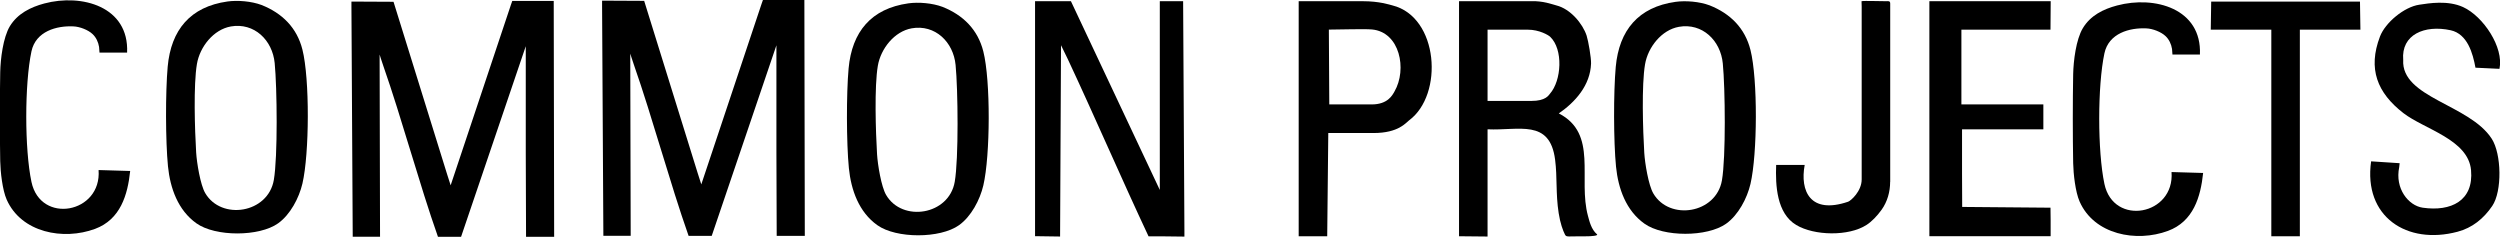
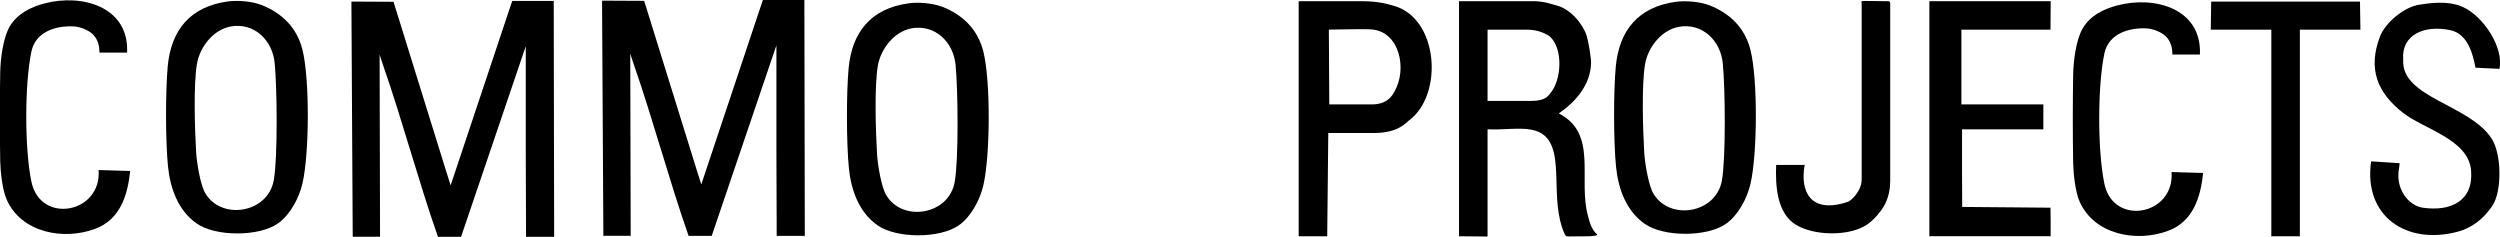
<svg xmlns="http://www.w3.org/2000/svg" viewBox="0 0 350.49 33.2" data-name="Layer 2" id="Layer_2">
  <g data-name="Layer 1" id="Layer_1-2">
    <g>
      <g>
        <path d="M77.69,33.2h-3.94l-.04-11.79V6.48s-9.07,26.72-9.07,26.72h-3.24c-2.62-7.43-5.06-16.53-7.66-23.96-.23-.65-.52-1.59-.52-1.59l.06,25.54h-3.83l-.18-32.24V.22l5.9.03,7.51,24.17.5,1.56L71.62.7l.2-.57h5.81l.06,33.07Z" />
-         <path d="M145.12.17h5.02l12.46,26.46V.17h3.27l.18,32.15v.85c-1.29-.03-4.13-.04-5.03-.04-3.79-8.07-7.53-16.75-11.31-24.82-.36-.76-.96-1.97-.96-1.97l-.13,26.82-3.51-.05V.17Z" />
        <path d="M208.55,18.14v15.02l-4-.04V.17h10.74c1.42.07,2.47.48,2.91.59,1.97.49,3.69,2.56,4.24,4.24.24.74.65,3.12.62,3.9-.1,3.07-2.23,5.42-4.52,7,5.53,2.85,2.66,9.15,4.09,14.38.2.73.45,1.87,1.26,2.57.24.2-.84.29-1.59.28-2.58-.02-2.69.16-2.9-.25-.29-.57-.66-1.58-.88-3-.43-2.76-.18-5.01-.5-7.49-.74-5.77-5.08-4.05-9.47-4.26ZM208.55,14.15h6.15c2,0,2.4-.78,2.59-1,1.63-1.84,1.91-6.24.02-8.01-.22-.2-1.47-.98-3.12-.98h-5.64v9.99Z" />
        <path d="M234.89.26c1.44-.2,3.38-.04,4.79.49,2.9,1.15,4.96,3.19,5.73,6.26,1.03,4.1.98,14.56,0,18.77-.47,2.02-1.71,4.37-3.41,5.58-2.65,1.89-8.8,1.89-11.45,0-2.59-1.84-3.68-4.92-3.99-7.99-.35-3.54-.36-10.43-.04-13.98.47-5.16,3.18-8.4,8.38-9.13ZM235.38,3.76c-2.43.43-4.34,2.85-4.75,5.25-.5,2.93-.3,9.26-.11,12.41.09,1.46.59,4.54,1.27,5.7,2.26,3.86,8.81,2.84,9.62-1.84.56-3.22.46-12.94.12-16.39-.31-3.2-2.86-5.71-6.16-5.13Z" />
        <path d="M287.47,4.16h-12.49v10.48h11.49v3.49h-11.4v4.35s0,1.77,0,1.77l.02,4.76,11.63.1h.75s.02,1.74.02,1.74v2.26s-17,0-17,0V.17h17.01s-.01,3.16-.03,3.99Z" />
        <path d="M186.22,18.64l-.15,14.48c-.84.02-4,0-4,0V.17h9c2.31,0,3.71.48,4.15.59,6.48,1.62,7.21,12.52,2.32,16.12-.44.32-1.46,1.77-4.97,1.77h-6.36ZM186.36,14.64h5.95c2.24,0,2.89-1.28,3.19-1.81,1.8-3.11.76-8.34-3.16-8.7-1.1-.1-4.56.02-6.04.02l.06,10.48Z" />
        <path d="M350.4,9.65l-3.35-.16c-.36-1.98-1.11-4.73-3.48-5.25-3.66-.79-6.95.61-6.65,4.16-.3,5.31,9.28,6.21,12.41,11.05,1.38,2.13,1.48,7.37.07,9.43-1.22,1.79-2.8,3.06-4.86,3.61-7.1,1.89-13.22-2.11-12.12-9.87l4,.26-.06.55c-.63,3.01,1.29,5.4,3.3,5.69,3.96.57,7.16-.97,6.77-5.27-.39-4.3-6.55-5.73-9.48-7.99-3.68-2.85-5.01-6.21-3.29-10.73.75-1.97,3.4-4.16,5.52-4.47,1.35-.2,3.97-.65,6.13.33,2.84,1.3,5.73,5.65,5.11,8.65Z" />
        <path d="M308.44,7.65h-3.87s-.06-.79-.06-.79c-.11-.68-.41-1.33-.91-1.8-.62-.59-1.79-1.04-2.67-1.08-2.36-.12-5.3.68-5.9,3.5-.97,4.57-.97,13.72,0,18.3,1.27,6.01,9.87,4.4,9.41-1.66.89.04,4.43.13,4.43.13-.35,3.35-1.36,6.8-4.93,8.12-4.43,1.64-10.34.54-12.39-4.12-.59-1.34-.87-3.88-.9-5.38-.07-3.82-.07-8.67,0-12.48.04-1.85.4-4.84,1.35-6.43,1.06-1.78,2.87-2.68,4.8-3.19,5.28-1.41,11.9.43,11.62,6.87Z" />
        <path d="M330.92,4.16h-8.49v28.96c-.84.02-4,0-4,0V4.16h-8.49l.06-3.94h20.86l.06,3.94Z" />
        <path d="M264.99,25.5c0,1.39-.39,2.78-1.2,3.91-.63.88-1.41,1.68-2.12,2.13-2.49,1.61-7.32,1.52-9.85,0-2.74-1.64-2.92-5.55-2.81-8.42h4c-.68,3.66.77,6.97,6.09,5.16.37-.13,1.9-1.45,1.9-3.13V.92l-.02-.75c.3-.09,3.14.02,3.45,0,.64-.04.57.07.57.75v24.59Z" />
        <path d="M112.83,33.07h-3.94l-.04-11.79V6.35s-9.07,26.72-9.07,26.72h-3.24c-2.62-7.43-5.06-16.53-7.66-23.96-.23-.65-.52-1.59-.52-1.59l.06,25.54h-3.83l-.18-32.24V.09l5.9.03,7.51,24.17.5,1.56L106.76.57l.2-.57h5.81l.06,33.07Z" />
      </g>
      <path d="M127.34.47c1.44-.2,3.38-.04,4.79.49,2.9,1.15,4.96,3.19,5.73,6.26,1.03,4.1.98,14.56,0,18.77-.47,2.02-1.71,4.37-3.41,5.58-2.65,1.89-8.8,1.89-11.45,0-2.59-1.84-3.68-4.92-3.99-7.99-.35-3.54-.36-10.43-.04-13.98.47-5.16,3.18-8.4,8.38-9.13ZM127.82,3.97c-2.43.43-4.34,2.85-4.75,5.25-.5,2.93-.3,9.26-.11,12.41.09,1.46.59,4.54,1.27,5.7,2.26,3.86,8.81,2.84,9.62-1.84.56-3.22.46-12.94.12-16.39-.31-3.2-2.86-5.71-6.16-5.13Z" />
      <path d="M31.88.21c1.44-.2,3.38-.04,4.79.49,2.9,1.15,4.96,3.19,5.73,6.26,1.03,4.1.98,14.56,0,18.77-.47,2.02-1.71,4.37-3.41,5.58-2.65,1.89-8.8,1.89-11.45,0-2.59-1.84-3.68-4.92-3.99-7.99-.35-3.54-.36-10.43-.04-13.98.47-5.16,3.18-8.4,8.38-9.13ZM32.36,3.71c-2.43.43-4.34,2.85-4.75,5.25-.5,2.93-.3,9.26-.11,12.41.09,1.46.59,4.54,1.27,5.7,2.26,3.86,8.81,2.84,9.62-1.84.56-3.22.46-12.94.12-16.39-.31-3.2-2.86-5.71-6.16-5.13Z" />
      <path d="M17.82,7.37h-3.87s-.06-.79-.06-.79c-.11-.68-.41-1.33-.91-1.8-.62-.59-1.79-1.04-2.67-1.08-2.36-.12-5.3.68-5.9,3.5-.97,4.57-.97,13.72,0,18.3,1.27,6.01,9.87,4.4,9.41-1.66.89.04,4.43.13,4.43.13-.35,3.35-1.36,6.8-4.93,8.12-4.43,1.64-10.34.54-12.39-4.12-.59-1.34-.87-3.88-.9-5.38-.07-3.82-.07-8.67,0-12.48.04-1.85.4-4.84,1.35-6.43C2.46,1.91,4.27,1.01,6.2.49c5.28-1.41,11.9.43,11.62,6.87Z" />
    </g>
  </g>
</svg>